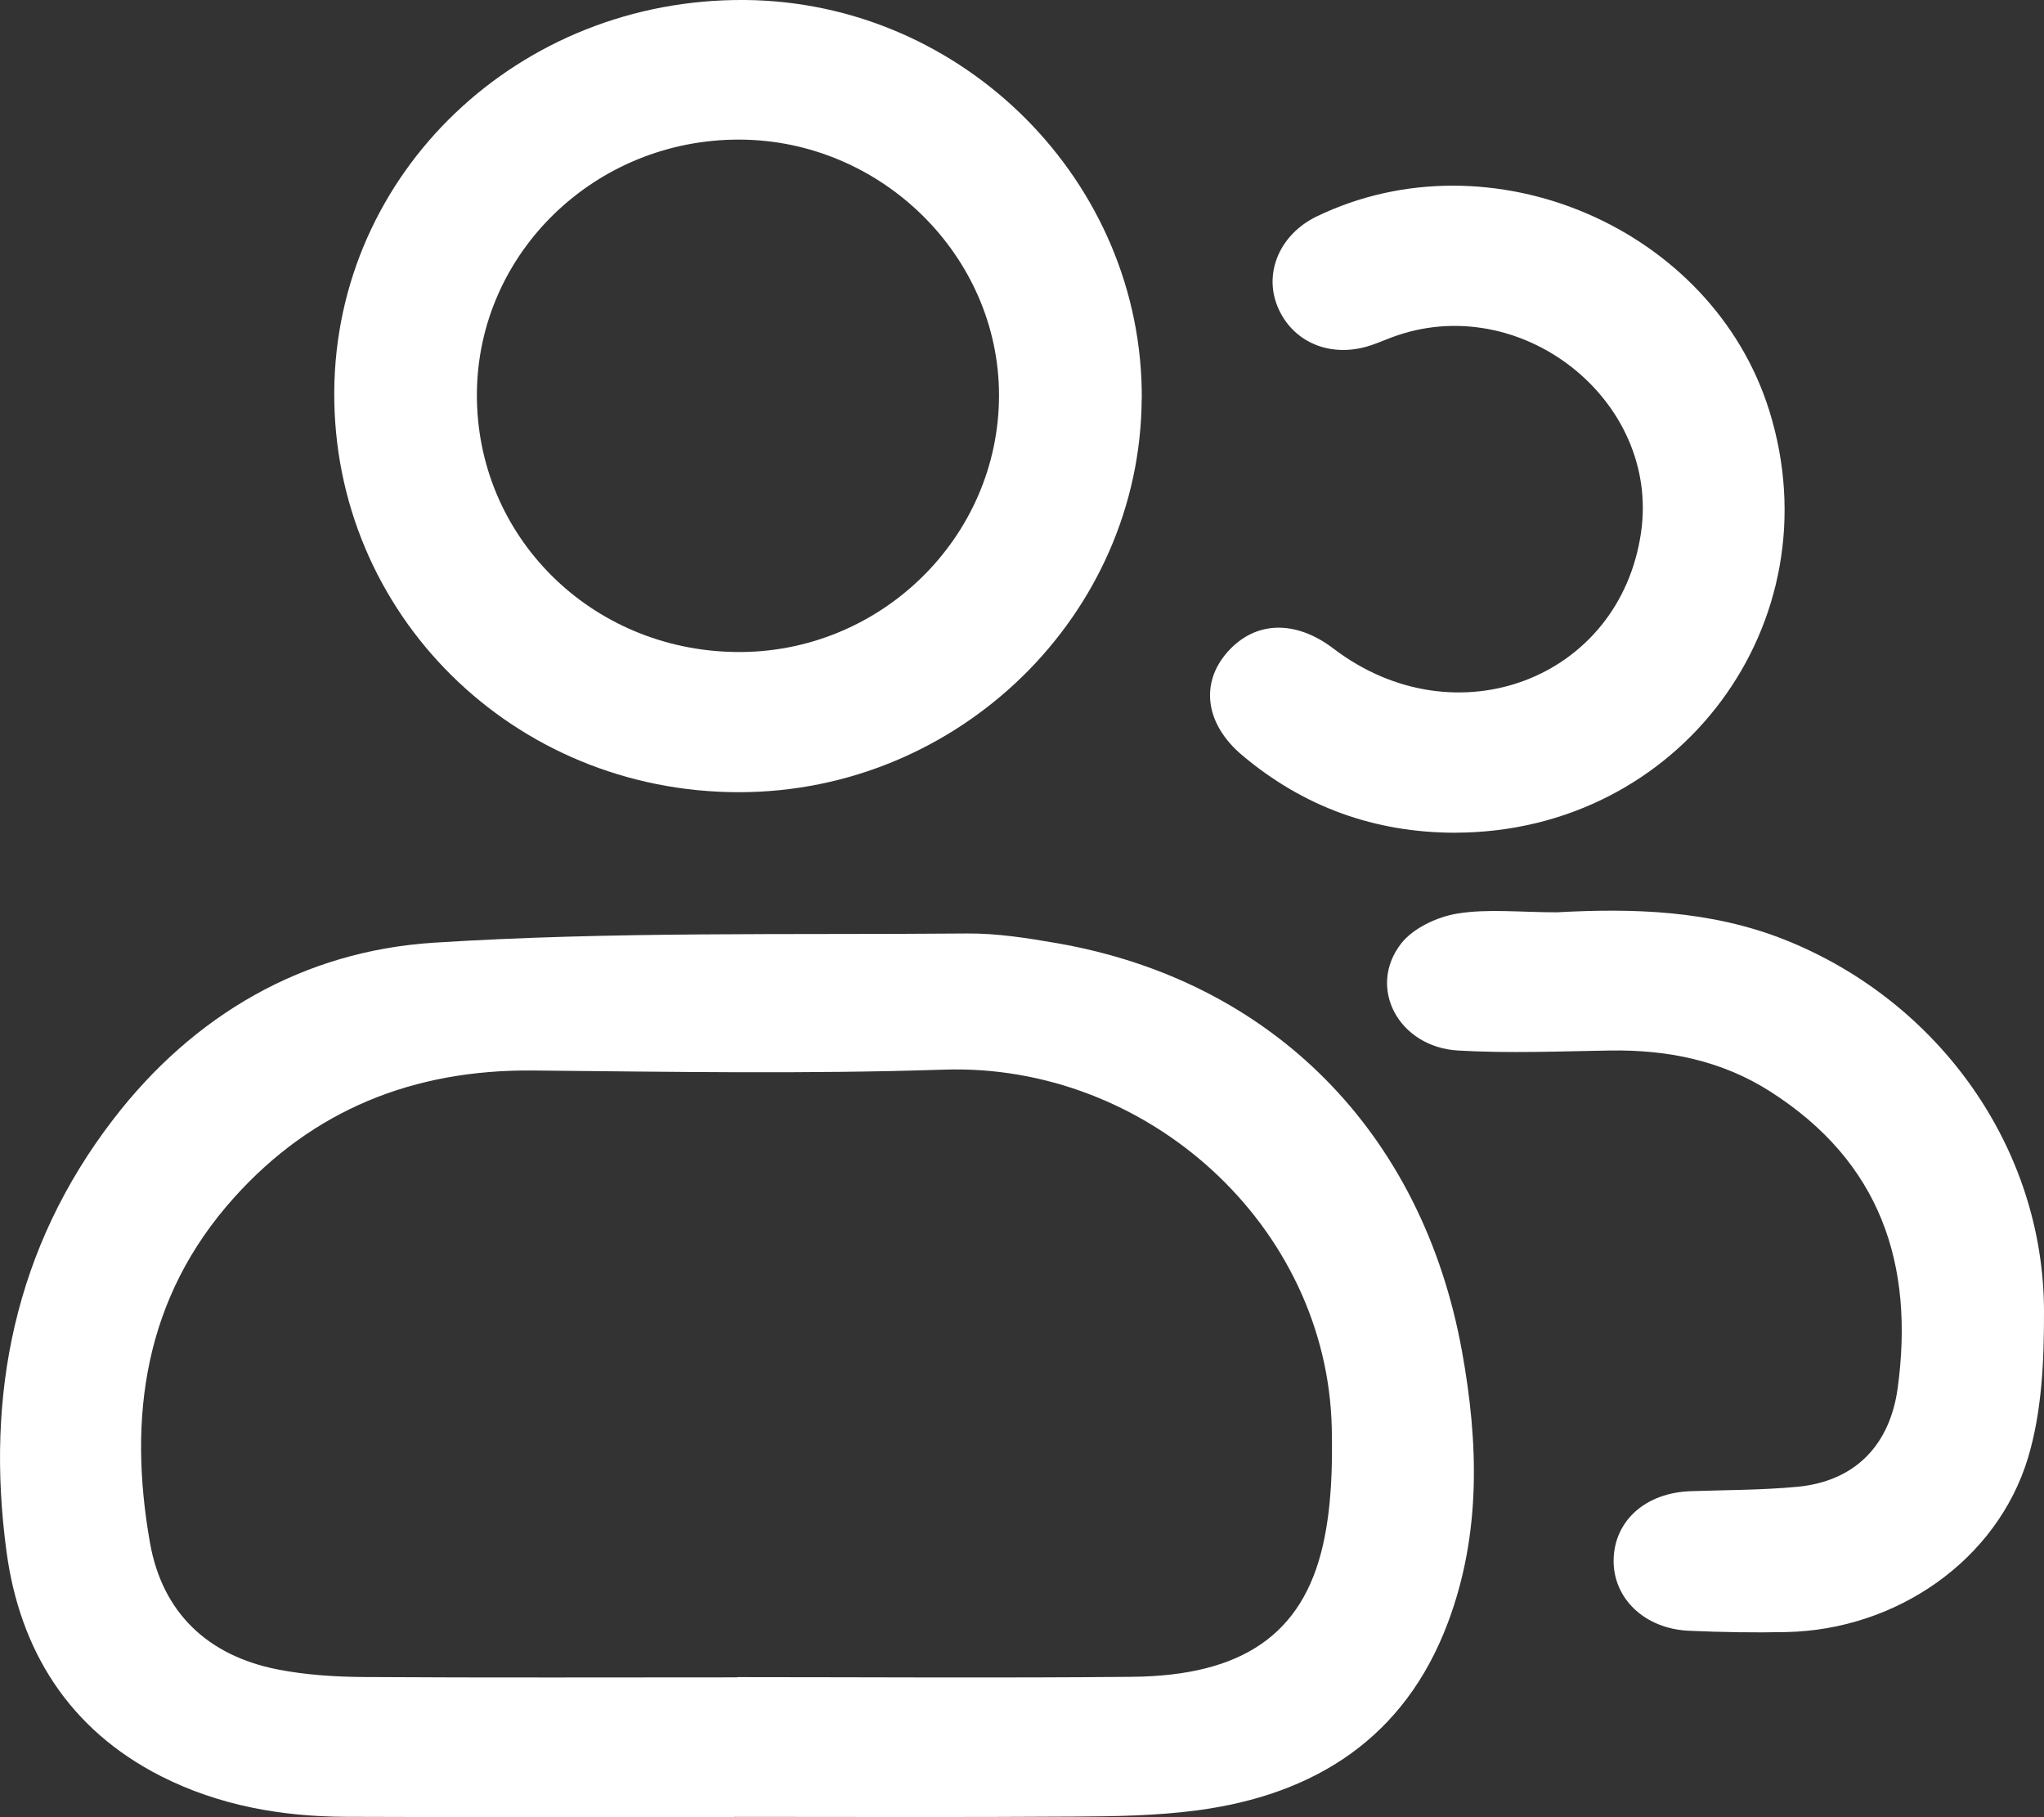
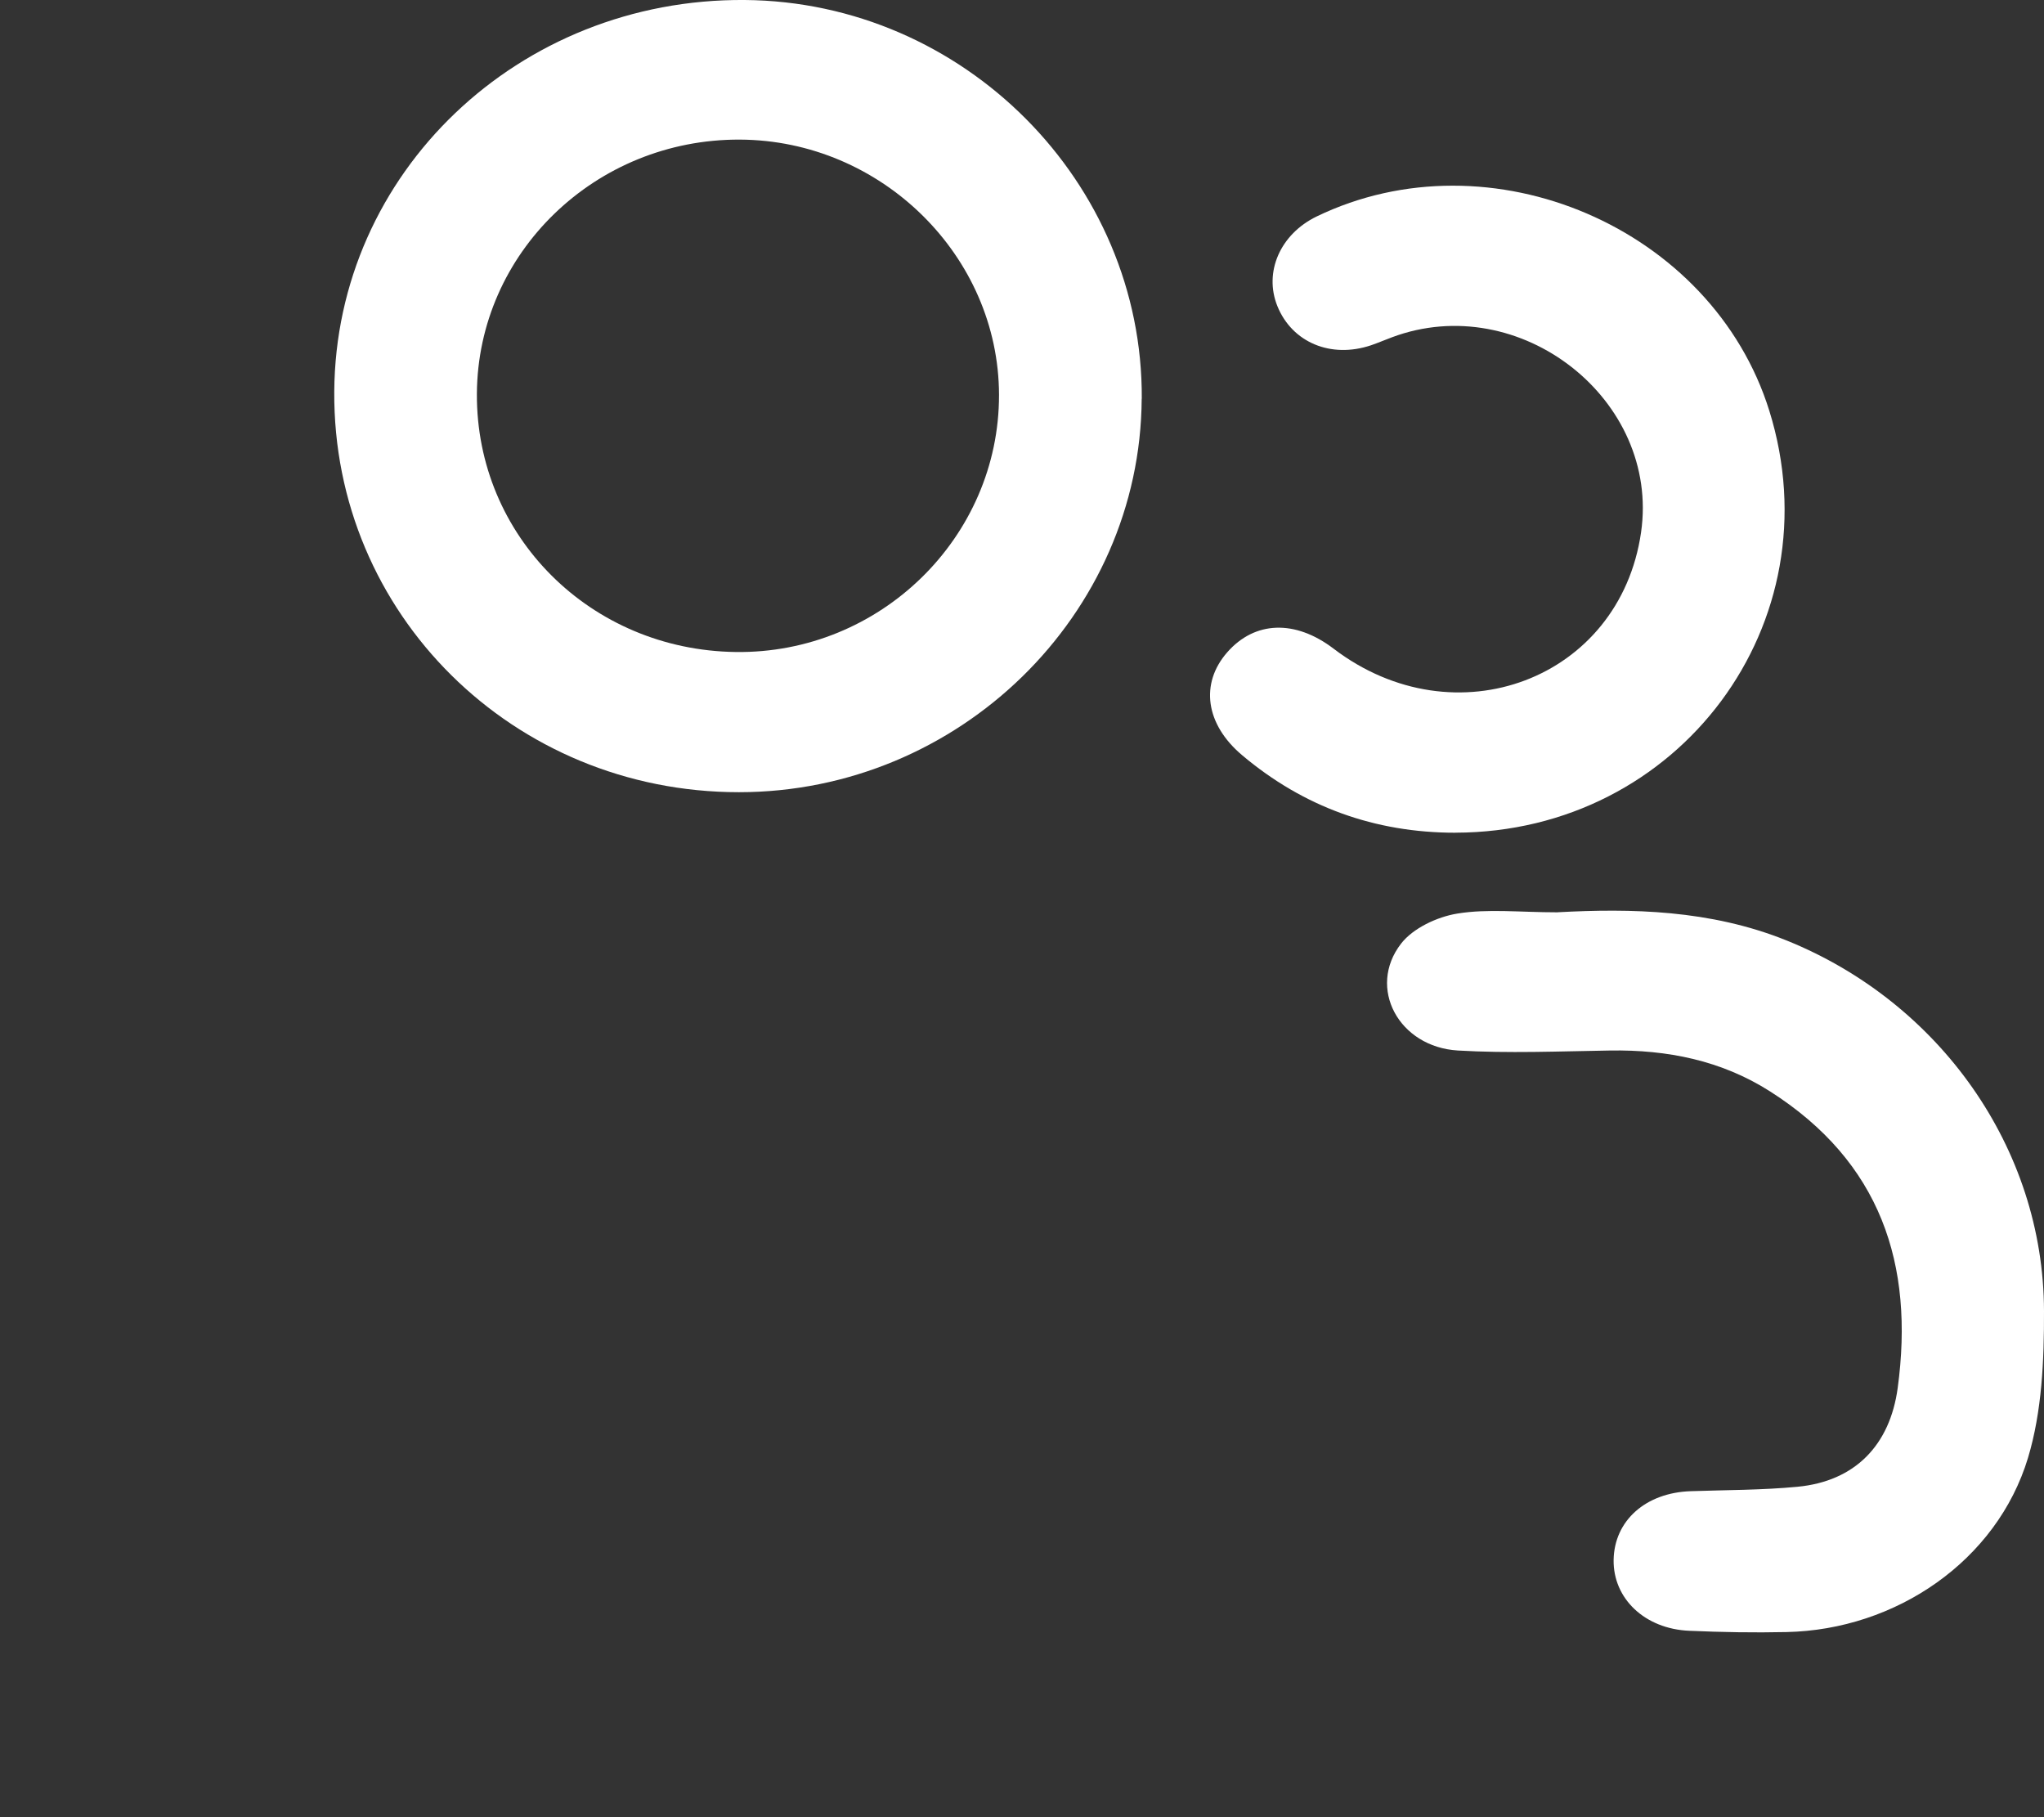
<svg xmlns="http://www.w3.org/2000/svg" width="45" height="40" viewBox="0 0 45 40" fill="none">
  <rect x="0" y="0" width="45" height="40" fill="#333333" stroke="none" />
  <g clip-path="url(#clip0_358_1659)">
-     <path d="M16.168 39.996C13.316 39.996 10.464 40.004 7.611 39.992C6.197 39.986 4.822 39.744 3.551 39.101C1.5 38.063 0.432 36.304 0.143 34.152C-0.321 30.71 0.318 27.467 2.495 24.637C4.26 22.341 6.672 20.936 9.548 20.751C13.453 20.501 17.379 20.582 21.297 20.548C21.955 20.543 22.621 20.649 23.273 20.762C27.998 21.584 31.309 24.915 32.185 29.736C32.552 31.753 32.611 33.772 31.873 35.728C30.929 38.233 28.976 39.504 26.354 39.85C25.464 39.968 24.555 39.982 23.654 39.987C21.158 40.004 18.663 39.993 16.167 39.993L16.168 39.996ZM16.232 36.922V36.917C19.133 36.917 22.034 36.939 24.935 36.91C27.343 36.885 28.677 35.98 29.125 34.012C29.314 33.182 29.338 32.3 29.32 31.442C29.224 26.985 25.265 23.398 20.783 23.545C17.768 23.644 14.746 23.592 11.727 23.564C9.102 23.541 6.891 24.43 5.157 26.358C3.176 28.559 2.811 31.182 3.302 33.961C3.571 35.483 4.557 36.444 6.118 36.749C6.743 36.871 7.392 36.911 8.029 36.915C10.763 36.932 13.497 36.922 16.232 36.922Z" fill="white" />
    <path d="M25.135 8.779C25.107 13.536 21.112 17.438 16.268 17.438C11.295 17.438 7.327 13.51 7.359 8.619C7.391 3.802 11.419 -0.039 16.396 -8.51165e-06C21.213 0.038 25.165 4.006 25.137 8.777L25.135 8.779ZM10.499 8.669C10.483 11.799 12.999 14.309 16.195 14.352C19.372 14.396 21.998 11.832 21.994 8.692C21.988 5.632 19.404 3.087 16.288 3.073C13.109 3.059 10.516 5.567 10.499 8.669Z" fill="white" />
    <path d="M34.29 20.081C35.909 19.994 37.648 20.024 39.326 20.699C42.697 22.055 44.992 25.272 45 28.858C45.003 29.938 44.956 31.066 44.648 32.09C43.963 34.354 41.743 35.875 39.33 35.925C38.618 35.941 37.904 35.928 37.192 35.897C36.211 35.857 35.512 35.187 35.525 34.337C35.539 33.471 36.232 32.856 37.225 32.824C38.008 32.797 38.794 32.801 39.572 32.727C40.846 32.606 41.609 31.805 41.779 30.553C42.148 27.832 41.406 25.576 38.969 24.024C37.9 23.343 36.709 23.104 35.445 23.124C34.328 23.142 33.209 23.189 32.097 23.124C30.793 23.047 30.094 21.742 30.845 20.772C31.108 20.432 31.637 20.183 32.082 20.11C32.753 20 33.456 20.082 34.289 20.082L34.29 20.081Z" fill="white" />
    <path d="M32.042 18.33C30.264 18.33 28.696 17.76 27.349 16.626C26.537 15.944 26.416 15.046 27.018 14.359C27.625 13.666 28.514 13.635 29.359 14.278C32.041 16.321 35.661 14.952 36.129 11.719C36.551 8.795 33.46 6.373 30.646 7.424C30.49 7.481 30.339 7.548 30.182 7.601C29.299 7.896 28.447 7.538 28.123 6.74C27.819 5.989 28.186 5.153 28.987 4.765C32.815 2.917 37.697 5.013 38.953 9.043C40.406 13.709 36.974 18.321 32.043 18.329L32.042 18.33Z" fill="white" />
  </g>
  <defs>
    <clipPath id="clip0_358_1659">
      <rect width="45" height="40" fill="white" />
    </clipPath>
  </defs>
</svg>